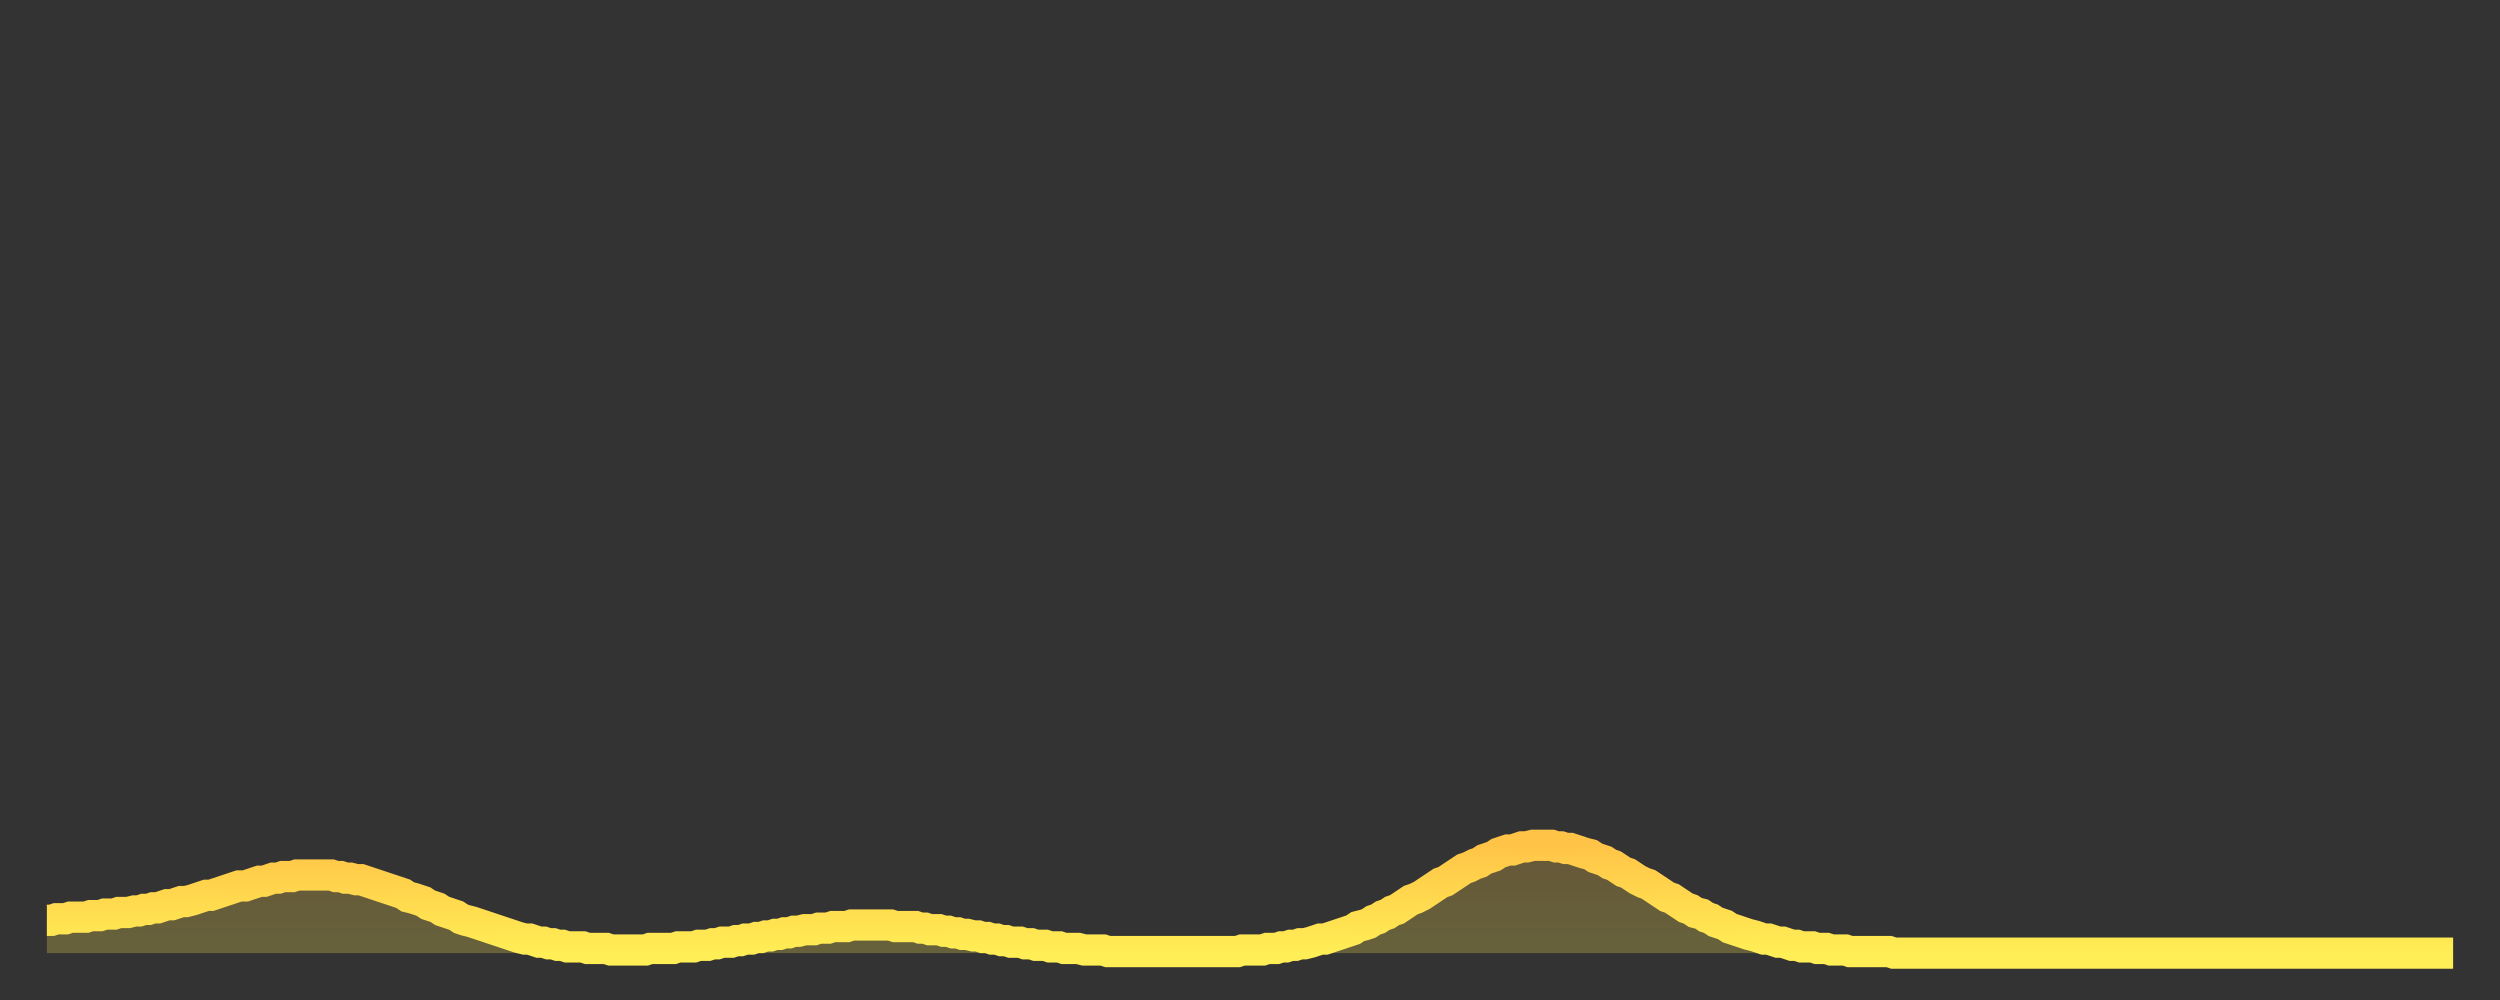
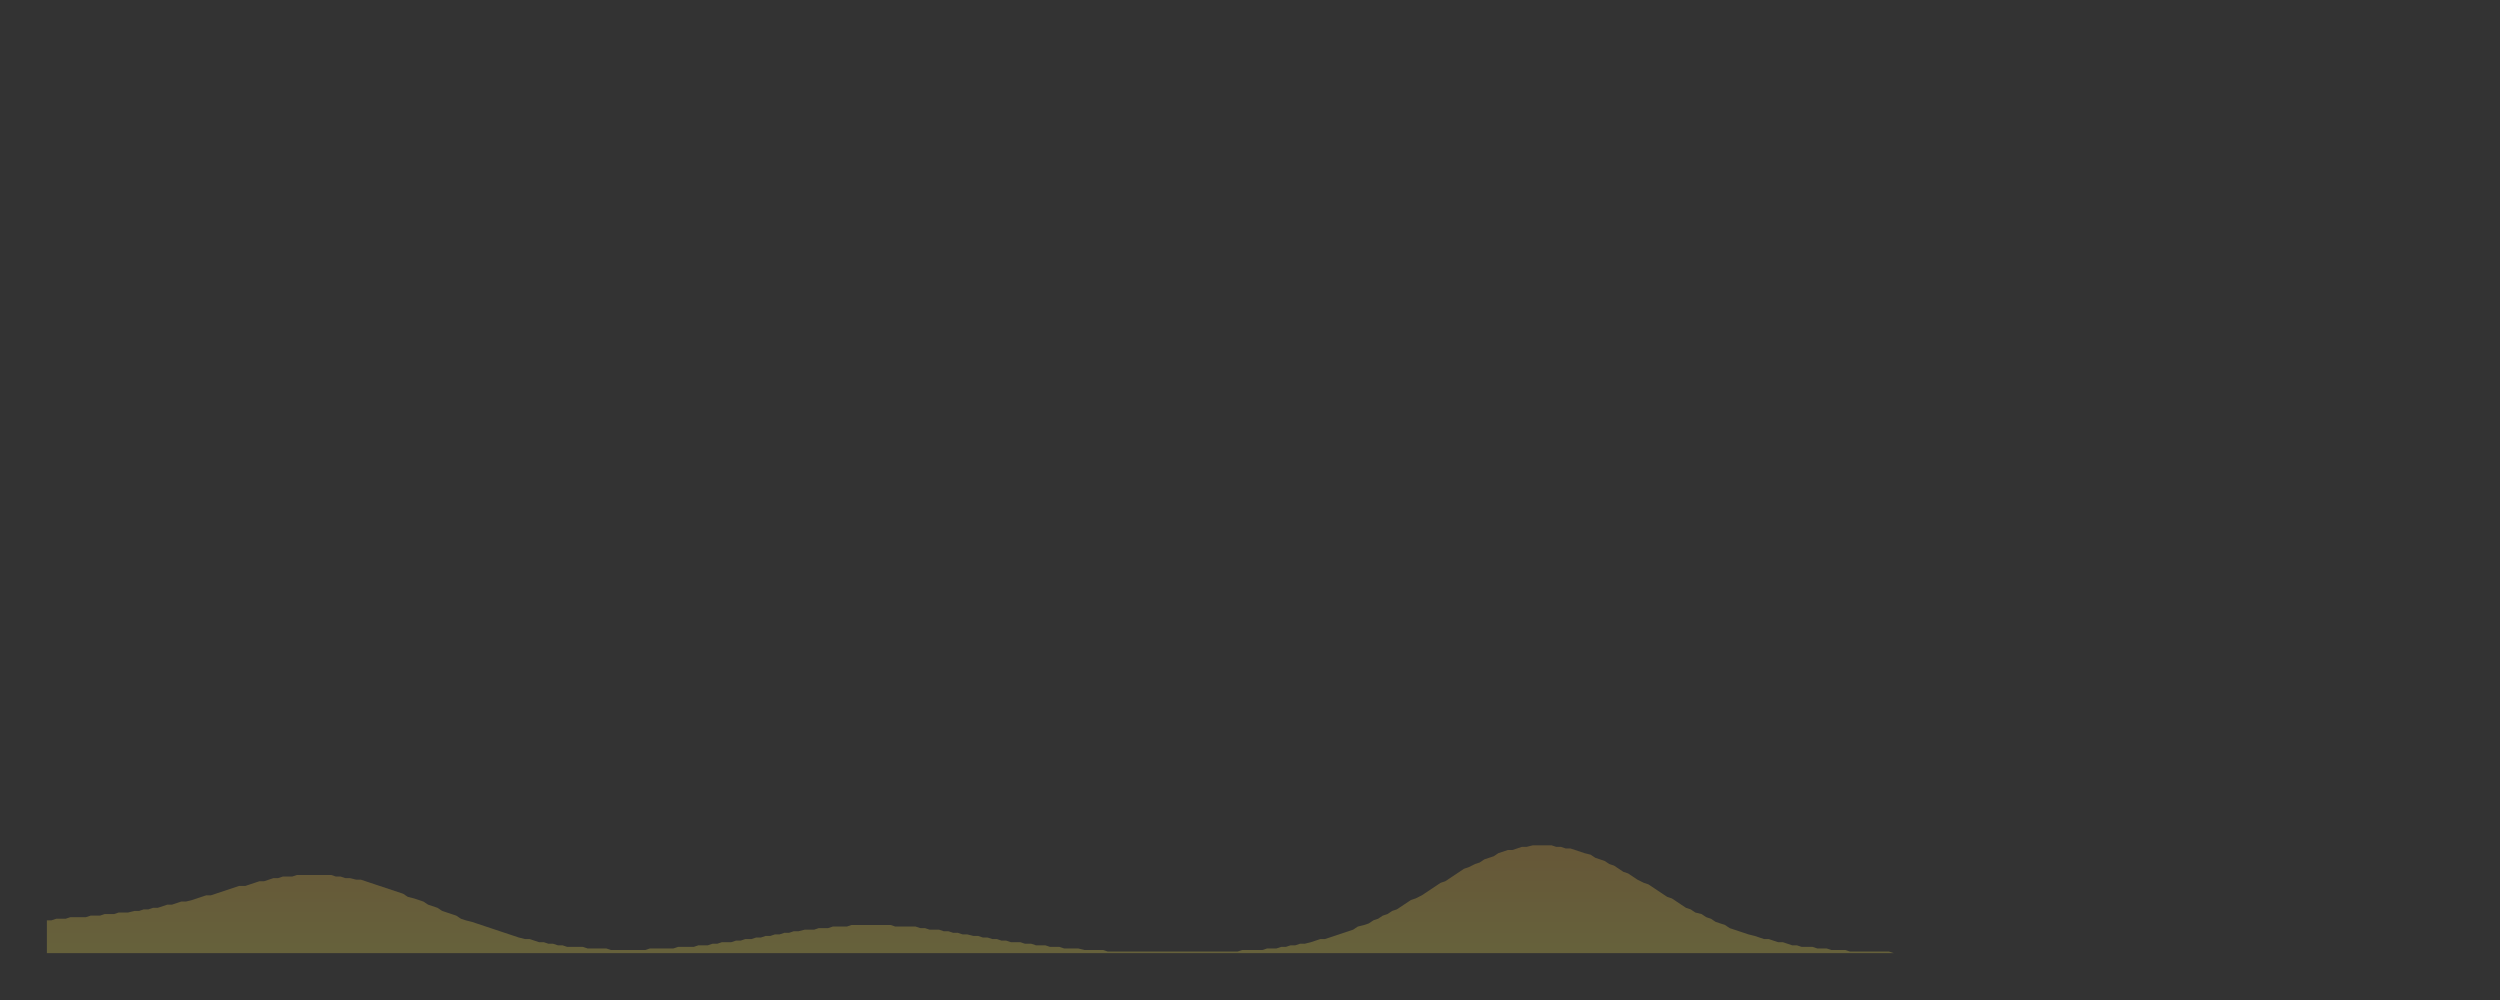
<svg xmlns="http://www.w3.org/2000/svg" baseProfile="full" height="64" version="1.1" width="160">
  <rect width="100%" height="100%" fill="#333333" stroke="none" />
  <defs>
    <linearGradient id="id1721902" x1="0" x2="0" y1="0" y2="1">
      <stop offset="0%" stop-color="#ffc447" />
      <stop offset="50%" stop-color="#ffd94e" />
      <stop offset="100%" stop-color="#ffee55" />
    </linearGradient>
  </defs>
  <g transform="translate(3,3)">
    <g>
-       <path d="M 0.0 55.9 0.3 55.9 0.6 55.8 0.9 55.8 1.2 55.8 1.5 55.7 1.9 55.7 2.2 55.7 2.5 55.7 2.8 55.6 3.1 55.6 3.4 55.6 3.7 55.5 4.0 55.5 4.3 55.5 4.6 55.4 4.9 55.4 5.2 55.4 5.6 55.3 5.9 55.3 6.2 55.2 6.5 55.2 6.8 55.1 7.1 55.1 7.4 55.0 7.7 54.9 8.0 54.9 8.3 54.8 8.6 54.7 8.9 54.7 9.3 54.6 9.6 54.5 9.9 54.4 10.2 54.3 10.5 54.3 10.8 54.2 11.1 54.1 11.4 54.0 11.7 53.9 12.0 53.8 12.3 53.7 12.7 53.7 13.0 53.6 13.3 53.5 13.6 53.4 13.9 53.4 14.2 53.3 14.5 53.2 14.8 53.2 15.1 53.1 15.4 53.1 15.7 53.1 16.0 53.0 16.4 53.0 16.7 53.0 17.0 53.0 17.3 53.0 17.6 53.0 17.9 53.0 18.2 53.0 18.5 53.1 18.8 53.1 19.1 53.2 19.4 53.2 19.8 53.3 20.1 53.3 20.4 53.4 20.7 53.5 21.0 53.6 21.3 53.7 21.6 53.8 21.9 53.9 22.2 54.0 22.5 54.1 22.8 54.2 23.1 54.4 23.5 54.5 23.8 54.6 24.1 54.7 24.4 54.9 24.7 55.0 25.0 55.1 25.3 55.3 25.6 55.4 25.9 55.5 26.2 55.6 26.5 55.8 26.8 55.9 27.2 56.0 27.5 56.1 27.8 56.2 28.1 56.3 28.4 56.4 28.7 56.5 29.0 56.6 29.3 56.7 29.6 56.8 29.9 56.9 30.2 57.0 30.6 57.1 30.9 57.1 31.2 57.2 31.5 57.3 31.8 57.3 32.1 57.4 32.4 57.4 32.7 57.5 33.0 57.5 33.3 57.6 33.6 57.6 33.9 57.6 34.3 57.6 34.6 57.7 34.9 57.7 35.2 57.7 35.5 57.7 35.8 57.7 36.1 57.8 36.4 57.8 36.7 57.8 37.0 57.8 37.3 57.8 37.7 57.8 38.0 57.8 38.3 57.8 38.6 57.7 38.9 57.7 39.2 57.7 39.5 57.7 39.8 57.7 40.1 57.7 40.4 57.6 40.7 57.6 41.0 57.6 41.4 57.6 41.7 57.5 42.0 57.5 42.3 57.5 42.6 57.4 42.9 57.4 43.2 57.3 43.5 57.3 43.8 57.3 44.1 57.2 44.4 57.2 44.7 57.1 45.1 57.1 45.4 57.0 45.7 57.0 46.0 56.9 46.3 56.9 46.6 56.8 46.9 56.8 47.2 56.7 47.5 56.7 47.8 56.6 48.1 56.6 48.5 56.5 48.8 56.5 49.1 56.5 49.4 56.4 49.7 56.4 50.0 56.4 50.3 56.3 50.6 56.3 50.9 56.3 51.2 56.3 51.5 56.2 51.8 56.2 52.2 56.2 52.5 56.2 52.8 56.2 53.1 56.2 53.4 56.2 53.7 56.2 54.0 56.2 54.3 56.3 54.6 56.3 54.9 56.3 55.2 56.3 55.6 56.3 55.9 56.4 56.2 56.4 56.5 56.5 56.8 56.5 57.1 56.5 57.4 56.6 57.7 56.6 58.0 56.7 58.3 56.7 58.6 56.8 58.9 56.8 59.3 56.9 59.6 56.9 59.9 57.0 60.2 57.0 60.5 57.1 60.8 57.1 61.1 57.2 61.4 57.2 61.7 57.3 62.0 57.3 62.3 57.3 62.6 57.4 63.0 57.4 63.3 57.5 63.6 57.5 63.9 57.5 64.2 57.6 64.5 57.6 64.8 57.6 65.1 57.7 65.4 57.7 65.7 57.7 66.0 57.7 66.4 57.8 66.7 57.8 67.0 57.8 67.3 57.8 67.6 57.8 67.9 57.9 68.2 57.9 68.5 57.9 68.8 57.9 69.1 57.9 69.4 57.9 69.7 57.9 70.1 57.9 70.4 57.9 70.7 57.9 71.0 57.9 71.3 57.9 71.6 57.9 71.9 57.9 72.2 57.9 72.5 57.9 72.8 57.9 73.1 57.9 73.5 57.9 73.8 57.9 74.1 57.9 74.4 57.9 74.7 57.9 75.0 57.9 75.3 57.9 75.6 57.9 75.9 57.9 76.2 57.9 76.5 57.8 76.8 57.8 77.2 57.8 77.5 57.8 77.8 57.8 78.1 57.7 78.4 57.7 78.7 57.7 79.0 57.6 79.3 57.6 79.6 57.5 79.9 57.5 80.2 57.4 80.5 57.4 80.9 57.3 81.2 57.2 81.5 57.1 81.8 57.1 82.1 57.0 82.4 56.9 82.7 56.8 83.0 56.7 83.3 56.6 83.6 56.5 83.9 56.3 84.3 56.2 84.6 56.1 84.9 55.9 85.2 55.8 85.5 55.6 85.8 55.5 86.1 55.3 86.4 55.2 86.7 55.0 87.0 54.8 87.3 54.6 87.6 54.5 88.0 54.3 88.3 54.1 88.6 53.9 88.9 53.7 89.2 53.5 89.5 53.4 89.8 53.2 90.1 53.0 90.4 52.8 90.7 52.6 91.0 52.5 91.4 52.3 91.7 52.2 92.0 52.0 92.3 51.9 92.6 51.8 92.9 51.6 93.2 51.5 93.5 51.4 93.8 51.4 94.1 51.3 94.4 51.2 94.7 51.2 95.1 51.1 95.4 51.1 95.7 51.1 96.0 51.1 96.3 51.1 96.6 51.2 96.9 51.2 97.2 51.3 97.5 51.3 97.8 51.4 98.1 51.5 98.4 51.6 98.8 51.7 99.1 51.9 99.4 52.0 99.7 52.1 100.0 52.3 100.3 52.4 100.6 52.6 100.9 52.8 101.2 52.9 101.5 53.1 101.8 53.3 102.2 53.5 102.5 53.6 102.8 53.8 103.1 54.0 103.4 54.2 103.7 54.4 104.0 54.5 104.3 54.7 104.6 54.9 104.9 55.1 105.2 55.2 105.5 55.4 105.9 55.5 106.2 55.7 106.5 55.8 106.8 56.0 107.1 56.1 107.4 56.2 107.7 56.4 108.0 56.5 108.3 56.6 108.6 56.7 108.9 56.8 109.3 56.9 109.6 57.0 109.9 57.1 110.2 57.1 110.5 57.2 110.8 57.3 111.1 57.3 111.4 57.4 111.7 57.5 112.0 57.5 112.3 57.6 112.6 57.6 113.0 57.6 113.3 57.7 113.6 57.7 113.9 57.7 114.2 57.8 114.5 57.8 114.8 57.8 115.1 57.8 115.4 57.9 115.7 57.9 116.0 57.9 116.3 57.9 116.7 57.9 117.0 57.9 117.3 57.9 117.6 57.9 117.9 57.9 118.2 58.0 118.5 58.0 118.8 58.0 119.1 58.0 119.4 58.0 119.7 58.0 120.1 58.0 120.4 58.0 120.7 58.0 121.0 58.0 121.3 58.0 121.6 58.0 121.9 58.0 122.2 58.0 122.5 58.0 122.8 58.0 123.1 58.0 123.4 58.0 123.8 58.0 124.1 58.0 124.4 58.0 124.7 58.0 125.0 58.0 125.3 58.0 125.6 58.0 125.9 58.0 126.2 58.0 126.5 58.0 126.8 58.0 127.2 58.0 127.5 58.0 127.8 58.0 128.1 58.0 128.4 58.0 128.7 58.0 129.0 58.0 129.3 58.0 129.6 58.0 129.9 58.0 130.2 58.0 130.5 58.0 130.9 58.0 131.2 58.0 131.5 58.0 131.8 58.0 132.1 58.0 132.4 58.0 132.7 58.0 133.0 58.0 133.3 58.0 133.6 58.0 133.9 58.0 134.2 58.0 134.6 58.0 134.9 58.0 135.2 58.0 135.5 58.0 135.8 58.0 136.1 58.0 136.4 58.0 136.7 58.0 137.0 58.0 137.3 58.0 137.6 58.0 138.0 58.0 138.3 58.0 138.6 58.0 138.9 58.0 139.2 58.0 139.5 58.0 139.8 58.0 140.1 58.0 140.4 58.0 140.7 58.0 141.0 58.0 141.3 58.0 141.7 58.0 142.0 58.0 142.3 58.0 142.6 58.0 142.9 58.0 143.2 58.0 143.5 58.0 143.8 58.0 144.1 58.0 144.4 58.0 144.7 58.0 145.1 58.0 145.4 58.0 145.7 58.0 146.0 58.0 146.3 58.0 146.6 58.0 146.9 58.0 147.2 58.0 147.5 58.0 147.8 58.0 148.1 58.0 148.4 58.0 148.8 58.0 149.1 58.0 149.4 58.0 149.7 58.0 150.0 58.0 150.3 58.0 150.6 58.0 150.9 58.0 151.2 58.0 151.5 58.0 151.8 58.0 152.1 58.0 152.5 58.0 152.8 58.0 153.1 58.0 153.4 58.0 153.7 58.0 154.0 58.0" fill="none" id="graph-curve" opacity="1" stroke="url(#id1721902)" stroke-width="2" />
      <path d="M 0 58 L 0.0 55.9 0.3 55.9 0.6 55.8 0.9 55.8 1.2 55.8 1.5 55.7 1.9 55.7 2.2 55.7 2.5 55.7 2.8 55.6 3.1 55.6 3.4 55.6 3.7 55.5 4.0 55.5 4.3 55.5 4.6 55.4 4.9 55.4 5.2 55.4 5.6 55.3 5.9 55.3 6.2 55.2 6.5 55.2 6.8 55.1 7.1 55.1 7.4 55.0 7.7 54.9 8.0 54.9 8.3 54.8 8.6 54.7 8.9 54.7 9.3 54.6 9.6 54.5 9.9 54.4 10.2 54.3 10.5 54.3 10.8 54.2 11.1 54.1 11.4 54.0 11.7 53.9 12.0 53.8 12.3 53.7 12.7 53.7 13.0 53.6 13.3 53.5 13.6 53.4 13.9 53.4 14.2 53.3 14.5 53.2 14.8 53.2 15.1 53.1 15.4 53.1 15.7 53.1 16.0 53.0 16.4 53.0 16.7 53.0 17.0 53.0 17.3 53.0 17.6 53.0 17.9 53.0 18.2 53.0 18.5 53.1 18.8 53.1 19.1 53.2 19.4 53.2 19.8 53.3 20.1 53.3 20.4 53.4 20.7 53.5 21.0 53.6 21.3 53.7 21.6 53.8 21.9 53.9 22.2 54.0 22.5 54.1 22.8 54.2 23.1 54.4 23.5 54.5 23.8 54.6 24.1 54.7 24.4 54.9 24.7 55.0 25.0 55.1 25.3 55.3 25.6 55.4 25.9 55.5 26.2 55.6 26.5 55.8 26.8 55.9 27.2 56.0 27.5 56.1 27.8 56.2 28.1 56.3 28.4 56.4 28.7 56.5 29.0 56.6 29.3 56.7 29.6 56.8 29.9 56.9 30.2 57.0 30.6 57.1 30.9 57.1 31.2 57.2 31.5 57.3 31.8 57.3 32.1 57.4 32.4 57.4 32.7 57.5 33.0 57.5 33.3 57.6 33.6 57.6 33.9 57.6 34.3 57.6 34.6 57.7 34.9 57.7 35.2 57.7 35.5 57.7 35.8 57.7 36.1 57.8 36.4 57.8 36.7 57.8 37.0 57.8 37.3 57.8 37.7 57.8 38.0 57.8 38.3 57.8 38.6 57.7 38.9 57.7 39.2 57.7 39.5 57.7 39.8 57.7 40.1 57.7 40.4 57.6 40.7 57.6 41.0 57.6 41.4 57.6 41.7 57.5 42.0 57.5 42.3 57.5 42.6 57.4 42.9 57.4 43.2 57.3 43.5 57.3 43.8 57.3 44.1 57.2 44.4 57.2 44.7 57.1 45.1 57.1 45.4 57.0 45.7 57.0 46.0 56.9 46.3 56.9 46.6 56.8 46.9 56.8 47.2 56.7 47.5 56.7 47.8 56.6 48.1 56.6 48.5 56.5 48.8 56.5 49.1 56.5 49.4 56.4 49.7 56.4 50.0 56.4 50.3 56.3 50.6 56.3 50.9 56.3 51.2 56.3 51.5 56.2 51.8 56.2 52.2 56.2 52.5 56.2 52.8 56.2 53.1 56.2 53.4 56.2 53.7 56.2 54.0 56.2 54.3 56.3 54.6 56.3 54.9 56.3 55.2 56.3 55.6 56.3 55.9 56.4 56.2 56.4 56.5 56.5 56.8 56.5 57.1 56.5 57.4 56.6 57.7 56.6 58.0 56.7 58.3 56.7 58.6 56.8 58.9 56.8 59.3 56.9 59.6 56.9 59.9 57.0 60.2 57.0 60.5 57.1 60.8 57.1 61.1 57.2 61.4 57.2 61.7 57.3 62.0 57.3 62.3 57.3 62.6 57.4 63.0 57.4 63.3 57.5 63.6 57.5 63.9 57.5 64.2 57.6 64.5 57.6 64.8 57.6 65.1 57.7 65.4 57.7 65.7 57.7 66.0 57.7 66.4 57.8 66.7 57.8 67.0 57.8 67.3 57.8 67.6 57.8 67.9 57.9 68.2 57.9 68.5 57.9 68.8 57.9 69.1 57.9 69.4 57.9 69.7 57.9 70.1 57.9 70.4 57.9 70.7 57.9 71.0 57.9 71.3 57.9 71.6 57.9 71.9 57.9 72.2 57.9 72.5 57.9 72.8 57.9 73.1 57.9 73.5 57.9 73.8 57.9 74.1 57.9 74.4 57.9 74.7 57.9 75.0 57.9 75.3 57.9 75.6 57.9 75.9 57.9 76.2 57.9 76.5 57.8 76.8 57.8 77.2 57.8 77.5 57.8 77.8 57.8 78.1 57.7 78.4 57.7 78.7 57.7 79.0 57.6 79.3 57.6 79.6 57.5 79.9 57.5 80.2 57.4 80.5 57.4 80.9 57.3 81.2 57.2 81.5 57.1 81.8 57.1 82.1 57.0 82.4 56.9 82.7 56.8 83.0 56.7 83.3 56.6 83.6 56.5 83.9 56.3 84.3 56.2 84.6 56.1 84.9 55.9 85.2 55.8 85.5 55.6 85.8 55.5 86.1 55.3 86.4 55.2 86.7 55.0 87.0 54.8 87.3 54.6 87.6 54.5 88.0 54.3 88.3 54.1 88.6 53.9 88.9 53.7 89.2 53.5 89.5 53.4 89.8 53.2 90.1 53.0 90.4 52.8 90.7 52.6 91.0 52.5 91.4 52.3 91.7 52.2 92.0 52.0 92.3 51.9 92.6 51.8 92.9 51.6 93.2 51.5 93.5 51.4 93.8 51.4 94.1 51.3 94.4 51.2 94.7 51.2 95.1 51.1 95.4 51.1 95.7 51.1 96.0 51.1 96.3 51.1 96.6 51.2 96.9 51.2 97.2 51.3 97.5 51.3 97.8 51.4 98.1 51.5 98.4 51.6 98.8 51.7 99.1 51.9 99.4 52.0 99.7 52.1 100.0 52.3 100.3 52.4 100.6 52.6 100.9 52.8 101.2 52.9 101.5 53.1 101.8 53.3 102.2 53.5 102.5 53.6 102.8 53.8 103.1 54.0 103.4 54.2 103.7 54.4 104.0 54.5 104.3 54.7 104.6 54.9 104.9 55.1 105.2 55.2 105.5 55.4 105.9 55.5 106.2 55.7 106.5 55.8 106.8 56.0 107.1 56.1 107.4 56.2 107.7 56.4 108.0 56.5 108.3 56.6 108.6 56.7 108.9 56.8 109.3 56.9 109.6 57.0 109.9 57.1 110.2 57.1 110.5 57.2 110.8 57.3 111.1 57.3 111.4 57.4 111.7 57.5 112.0 57.5 112.3 57.6 112.6 57.6 113.0 57.6 113.3 57.7 113.6 57.7 113.9 57.7 114.2 57.8 114.5 57.8 114.8 57.8 115.1 57.8 115.4 57.9 115.7 57.9 116.0 57.9 116.3 57.9 116.7 57.9 117.0 57.9 117.3 57.9 117.6 57.9 117.9 57.9 118.2 58.0 118.5 58.0 118.8 58.0 119.1 58.0 119.4 58.0 119.7 58.0 120.1 58.0 120.4 58.0 120.7 58.0 121.0 58.0 121.3 58.0 121.6 58.0 121.9 58.0 122.2 58.0 122.5 58.0 122.8 58.0 123.1 58.0 123.4 58.0 123.8 58.0 124.1 58.0 124.4 58.0 124.7 58.0 125.0 58.0 125.3 58.0 125.6 58.0 125.9 58.0 126.2 58.0 126.5 58.0 126.8 58.0 127.2 58.0 127.5 58.0 127.8 58.0 128.1 58.0 128.4 58.0 128.7 58.0 129.0 58.0 129.3 58.0 129.6 58.0 129.9 58.0 130.2 58.0 130.5 58.0 130.9 58.0 131.2 58.0 131.5 58.0 131.8 58.0 132.1 58.0 132.4 58.0 132.7 58.0 133.0 58.0 133.3 58.0 133.6 58.0 133.9 58.0 134.2 58.0 134.6 58.0 134.9 58.0 135.2 58.0 135.5 58.0 135.8 58.0 136.1 58.0 136.4 58.0 136.7 58.0 137.0 58.0 137.3 58.0 137.6 58.0 138.0 58.0 138.3 58.0 138.6 58.0 138.9 58.0 139.2 58.0 139.5 58.0 139.8 58.0 140.1 58.0 140.4 58.0 140.7 58.0 141.0 58.0 141.3 58.0 141.7 58.0 142.0 58.0 142.3 58.0 142.6 58.0 142.9 58.0 143.2 58.0 143.5 58.0 143.8 58.0 144.1 58.0 144.4 58.0 144.7 58.0 145.1 58.0 145.4 58.0 145.7 58.0 146.0 58.0 146.3 58.0 146.6 58.0 146.9 58.0 147.2 58.0 147.5 58.0 147.8 58.0 148.1 58.0 148.4 58.0 148.8 58.0 149.1 58.0 149.4 58.0 149.7 58.0 150.0 58.0 150.3 58.0 150.6 58.0 150.9 58.0 151.2 58.0 151.5 58.0 151.8 58.0 152.1 58.0 152.5 58.0 152.8 58.0 153.1 58.0 153.4 58.0 153.7 58.0 154.0 58.0 154 58" fill="url(#id1721902)" fill-opacity=".25" id="graph-shadow" />
    </g>
  </g>
</svg>